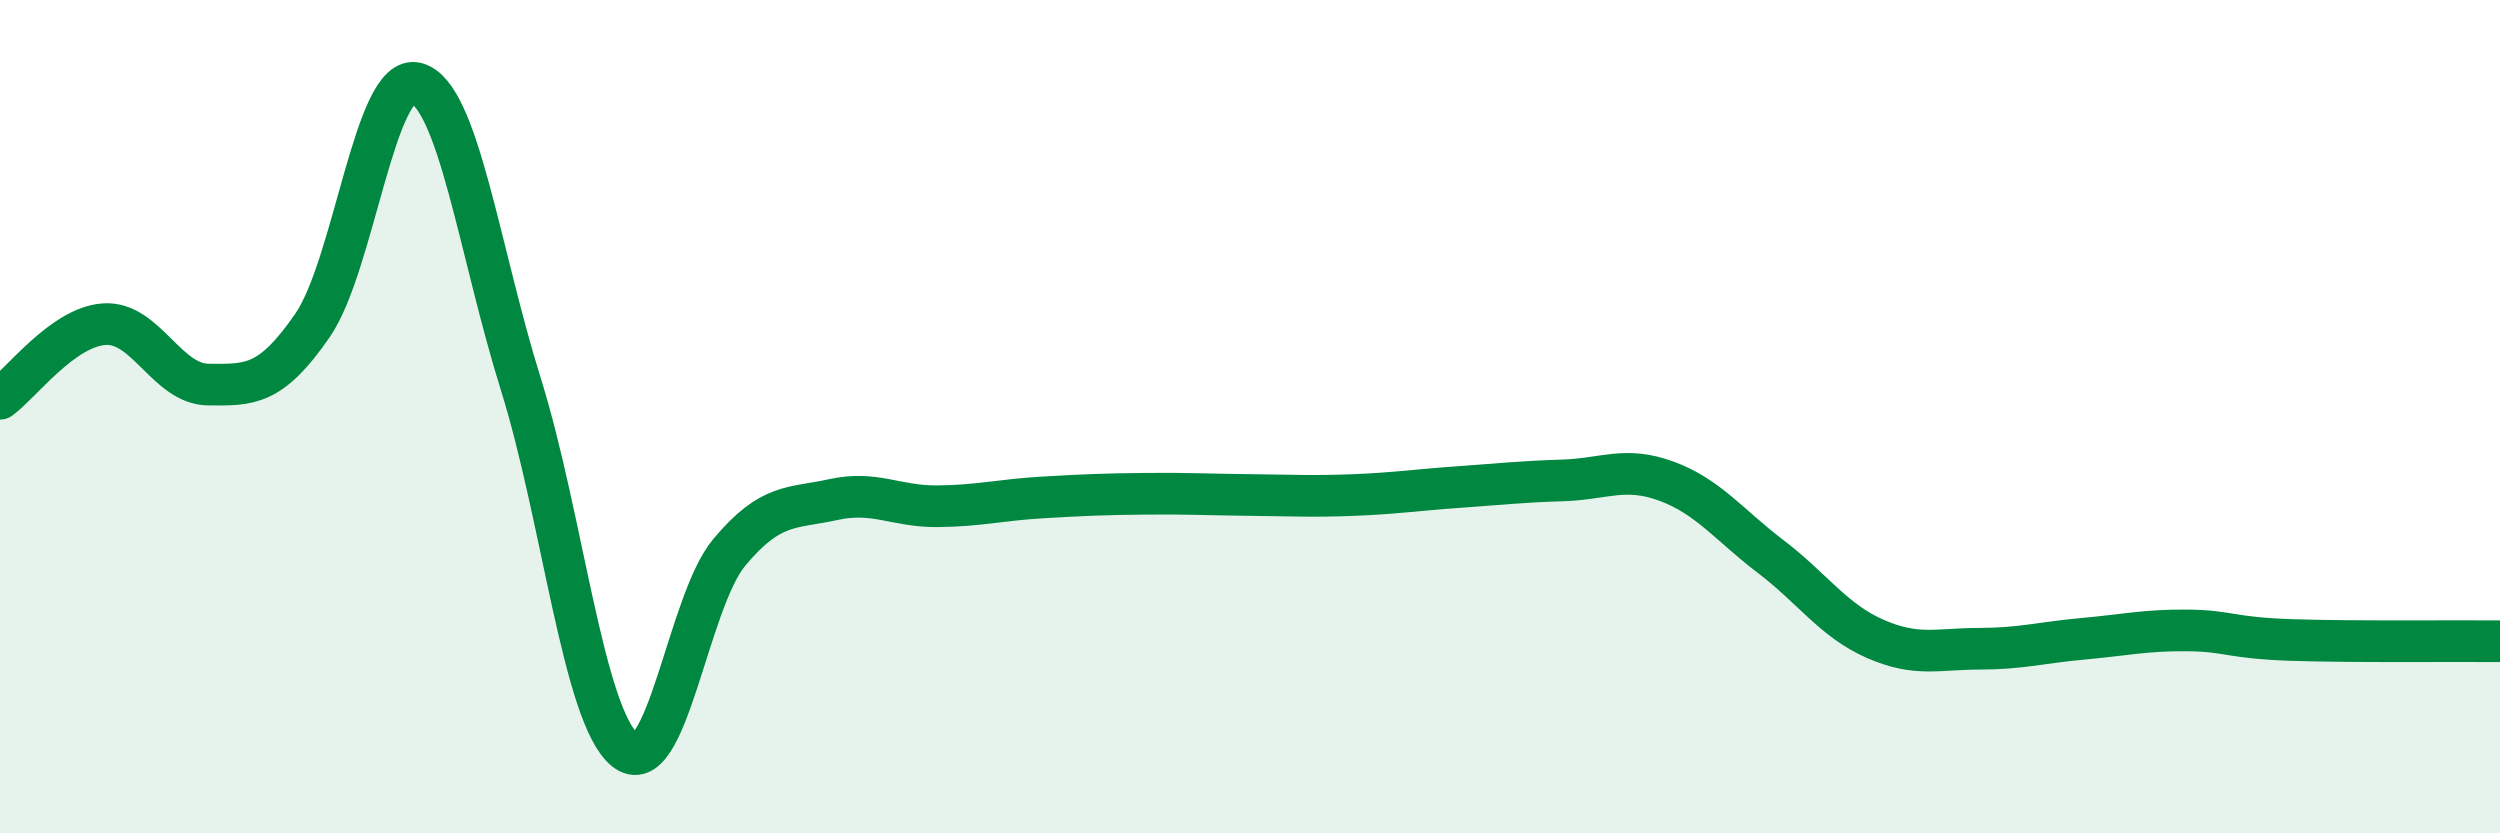
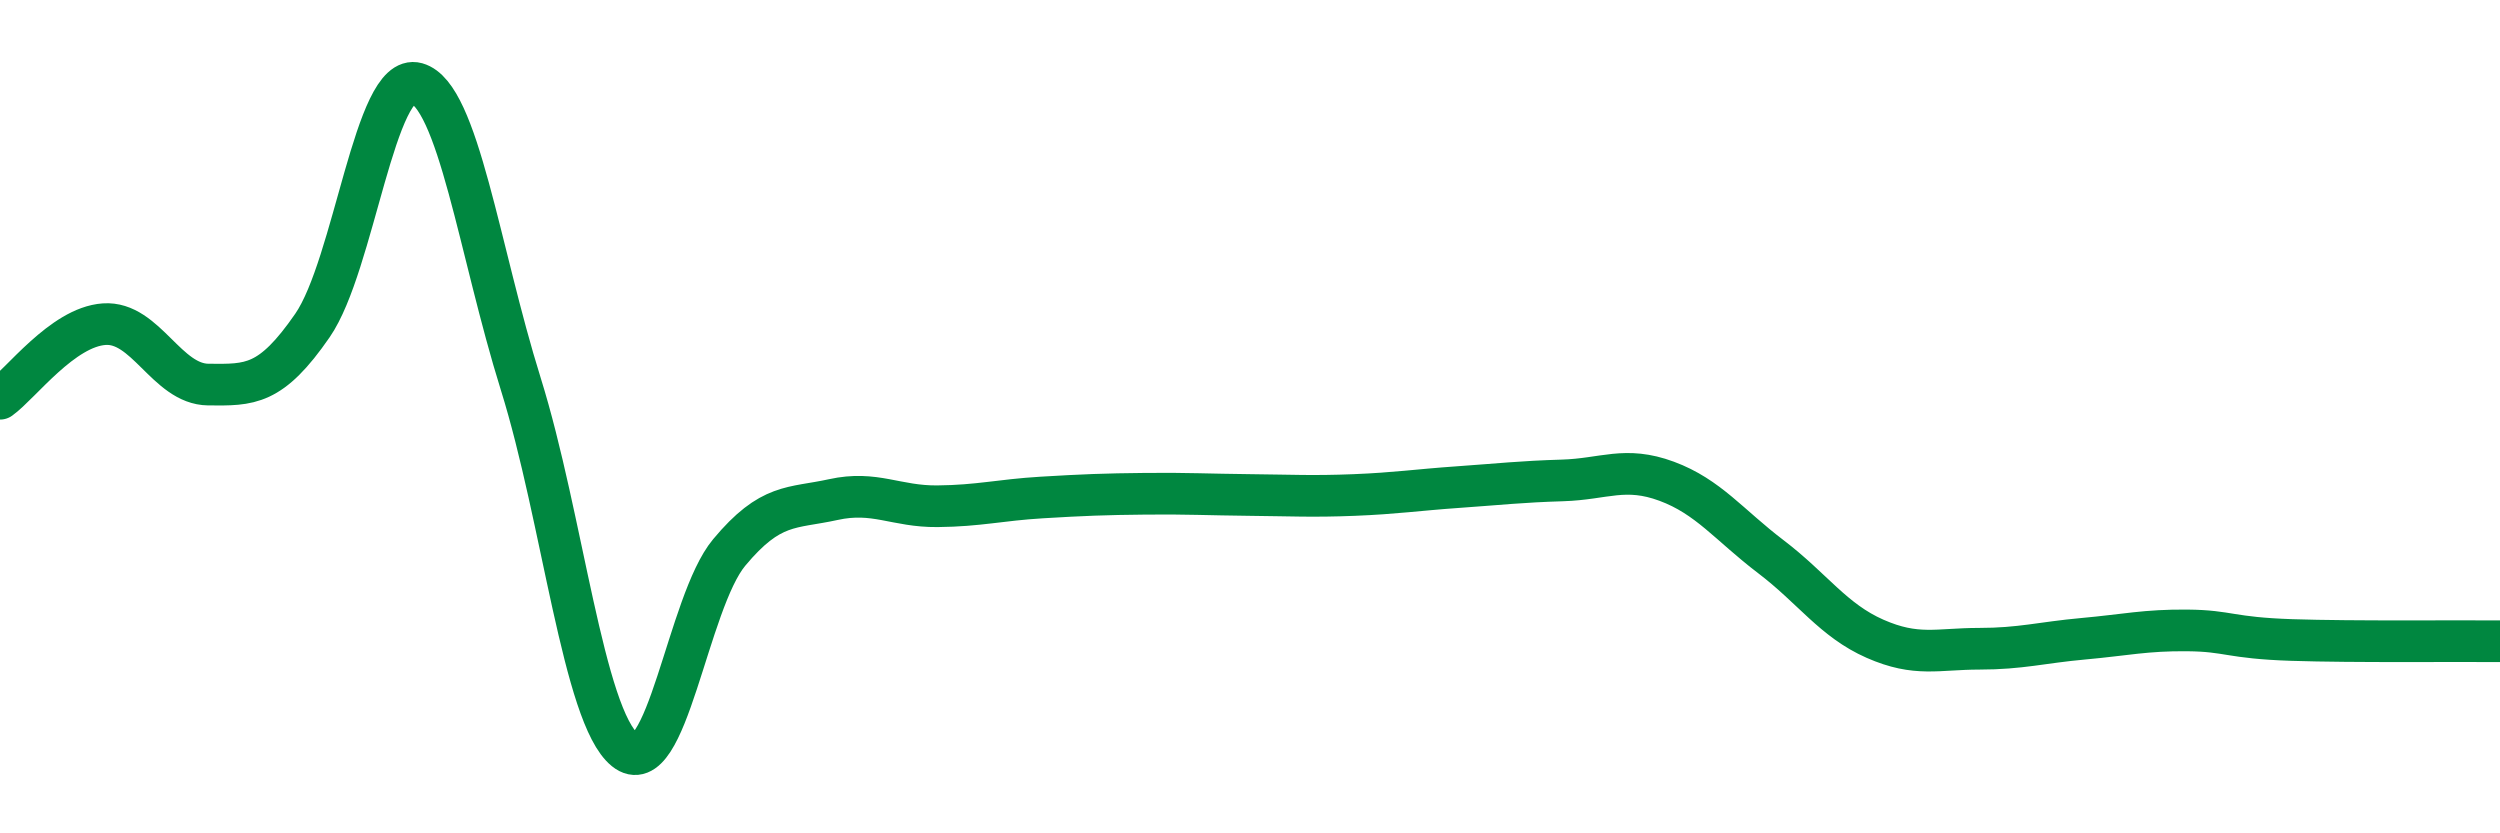
<svg xmlns="http://www.w3.org/2000/svg" width="60" height="20" viewBox="0 0 60 20">
-   <path d="M 0,9.57 C 0.5,9.21 1.5,7.85 2.5,7.78 C 3.5,7.71 4,9.22 5,9.23 C 6,9.24 6.5,9.26 7.5,7.81 C 8.5,6.36 9,1.72 10,2 C 11,2.28 11.5,6.02 12.5,9.22 C 13.5,12.42 14,17.19 15,18 C 16,18.81 16.5,14.46 17.5,13.26 C 18.5,12.06 19,12.21 20,11.99 C 21,11.77 21.5,12.16 22.5,12.15 C 23.5,12.14 24,12 25,11.94 C 26,11.88 26.5,11.86 27.5,11.85 C 28.5,11.84 29,11.87 30,11.88 C 31,11.89 31.5,11.92 32.5,11.88 C 33.5,11.84 34,11.76 35,11.69 C 36,11.62 36.5,11.56 37.5,11.53 C 38.5,11.5 39,11.18 40,11.55 C 41,11.92 41.5,12.6 42.5,13.36 C 43.5,14.12 44,14.89 45,15.33 C 46,15.77 46.5,15.57 47.5,15.57 C 48.5,15.57 49,15.42 50,15.33 C 51,15.24 51.5,15.12 52.5,15.13 C 53.5,15.14 53.5,15.31 55,15.36 C 56.5,15.41 59,15.38 60,15.39L60 20L0 20Z" fill="#008740" opacity="0.1" stroke-linecap="round" stroke-linejoin="round" />
  <path d="M 0,9.57 C 0.5,9.21 1.5,7.85 2.5,7.78 C 3.5,7.71 4,9.22 5,9.23 C 6,9.24 6.5,9.26 7.5,7.81 C 8.5,6.36 9,1.72 10,2 C 11,2.28 11.5,6.02 12.5,9.22 C 13.5,12.42 14,17.19 15,18 C 16,18.81 16.5,14.46 17.5,13.26 C 18.5,12.06 19,12.21 20,11.99 C 21,11.77 21.5,12.16 22.5,12.15 C 23.5,12.14 24,12 25,11.94 C 26,11.88 26.5,11.86 27.5,11.85 C 28.5,11.84 29,11.87 30,11.88 C 31,11.89 31.5,11.92 32.5,11.88 C 33.5,11.84 34,11.76 35,11.69 C 36,11.62 36.5,11.56 37.5,11.53 C 38.5,11.5 39,11.18 40,11.55 C 41,11.92 41.5,12.6 42.5,13.36 C 43.5,14.12 44,14.89 45,15.33 C 46,15.77 46.5,15.57 47.5,15.57 C 48.5,15.57 49,15.42 50,15.33 C 51,15.24 51.5,15.12 52.5,15.13 C 53.5,15.14 53.5,15.31 55,15.36 C 56.5,15.41 59,15.38 60,15.39" stroke="#008740" stroke-width="1" fill="none" stroke-linecap="round" stroke-linejoin="round" />
</svg>